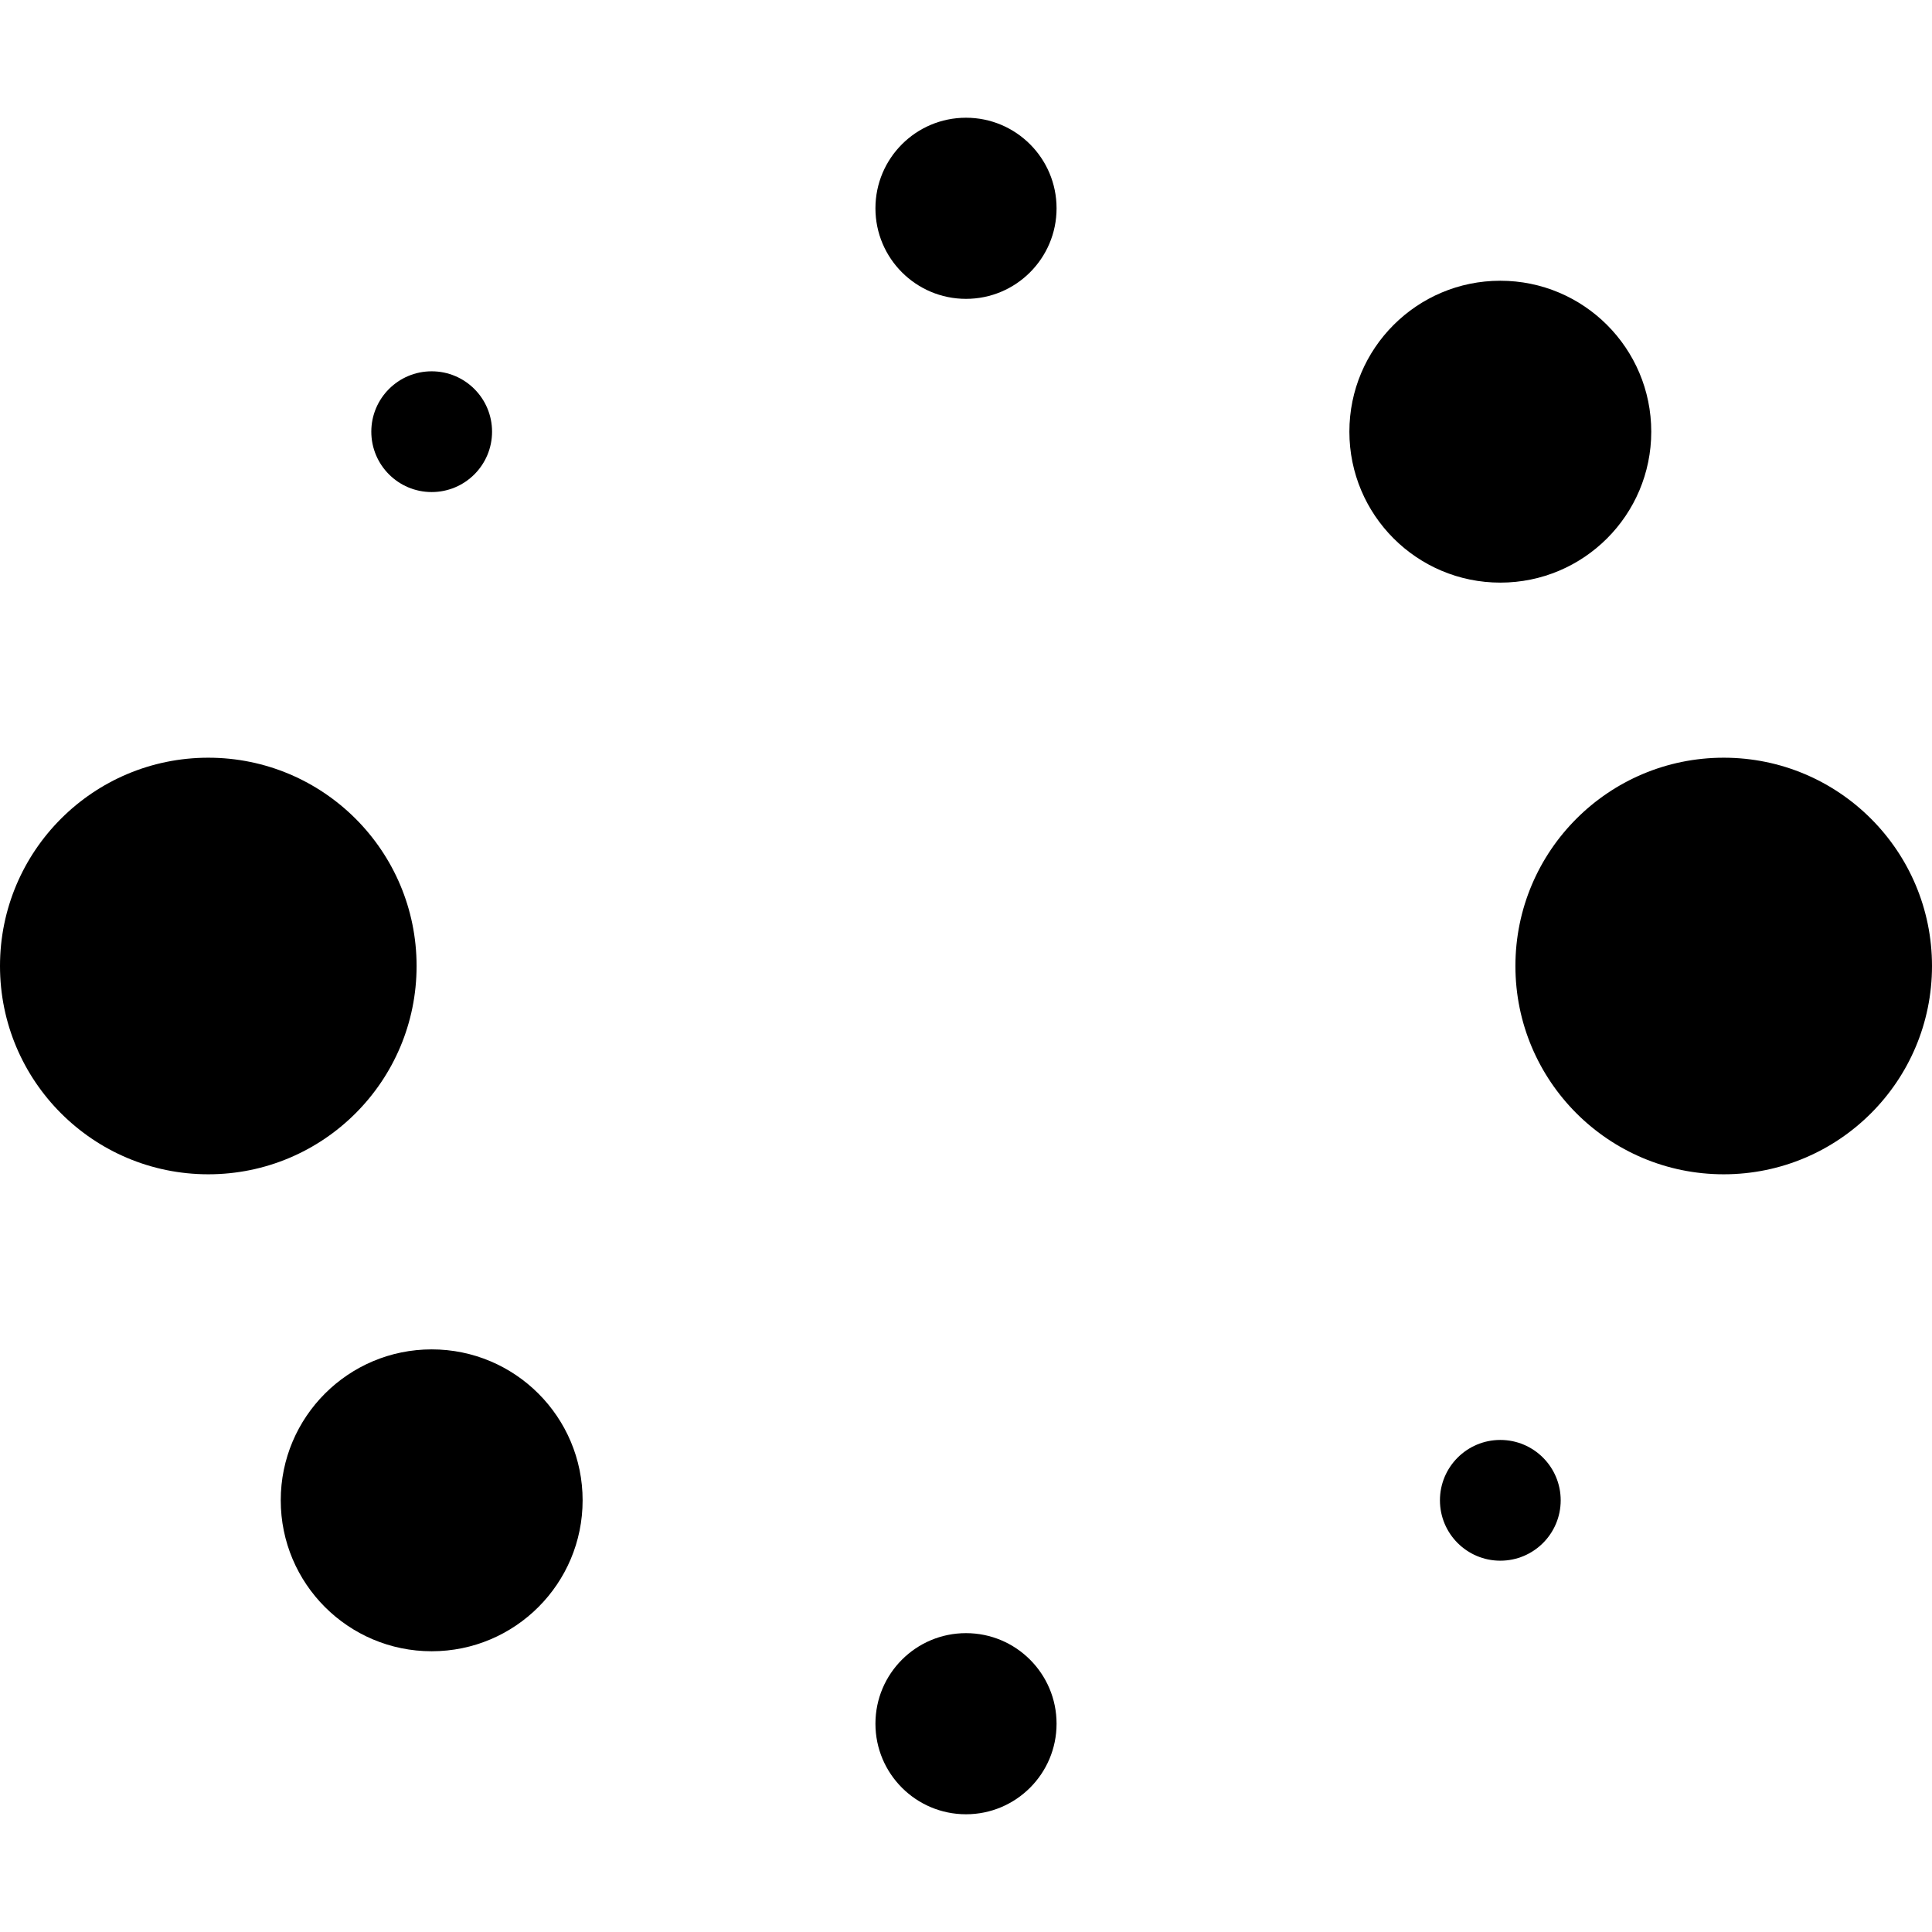
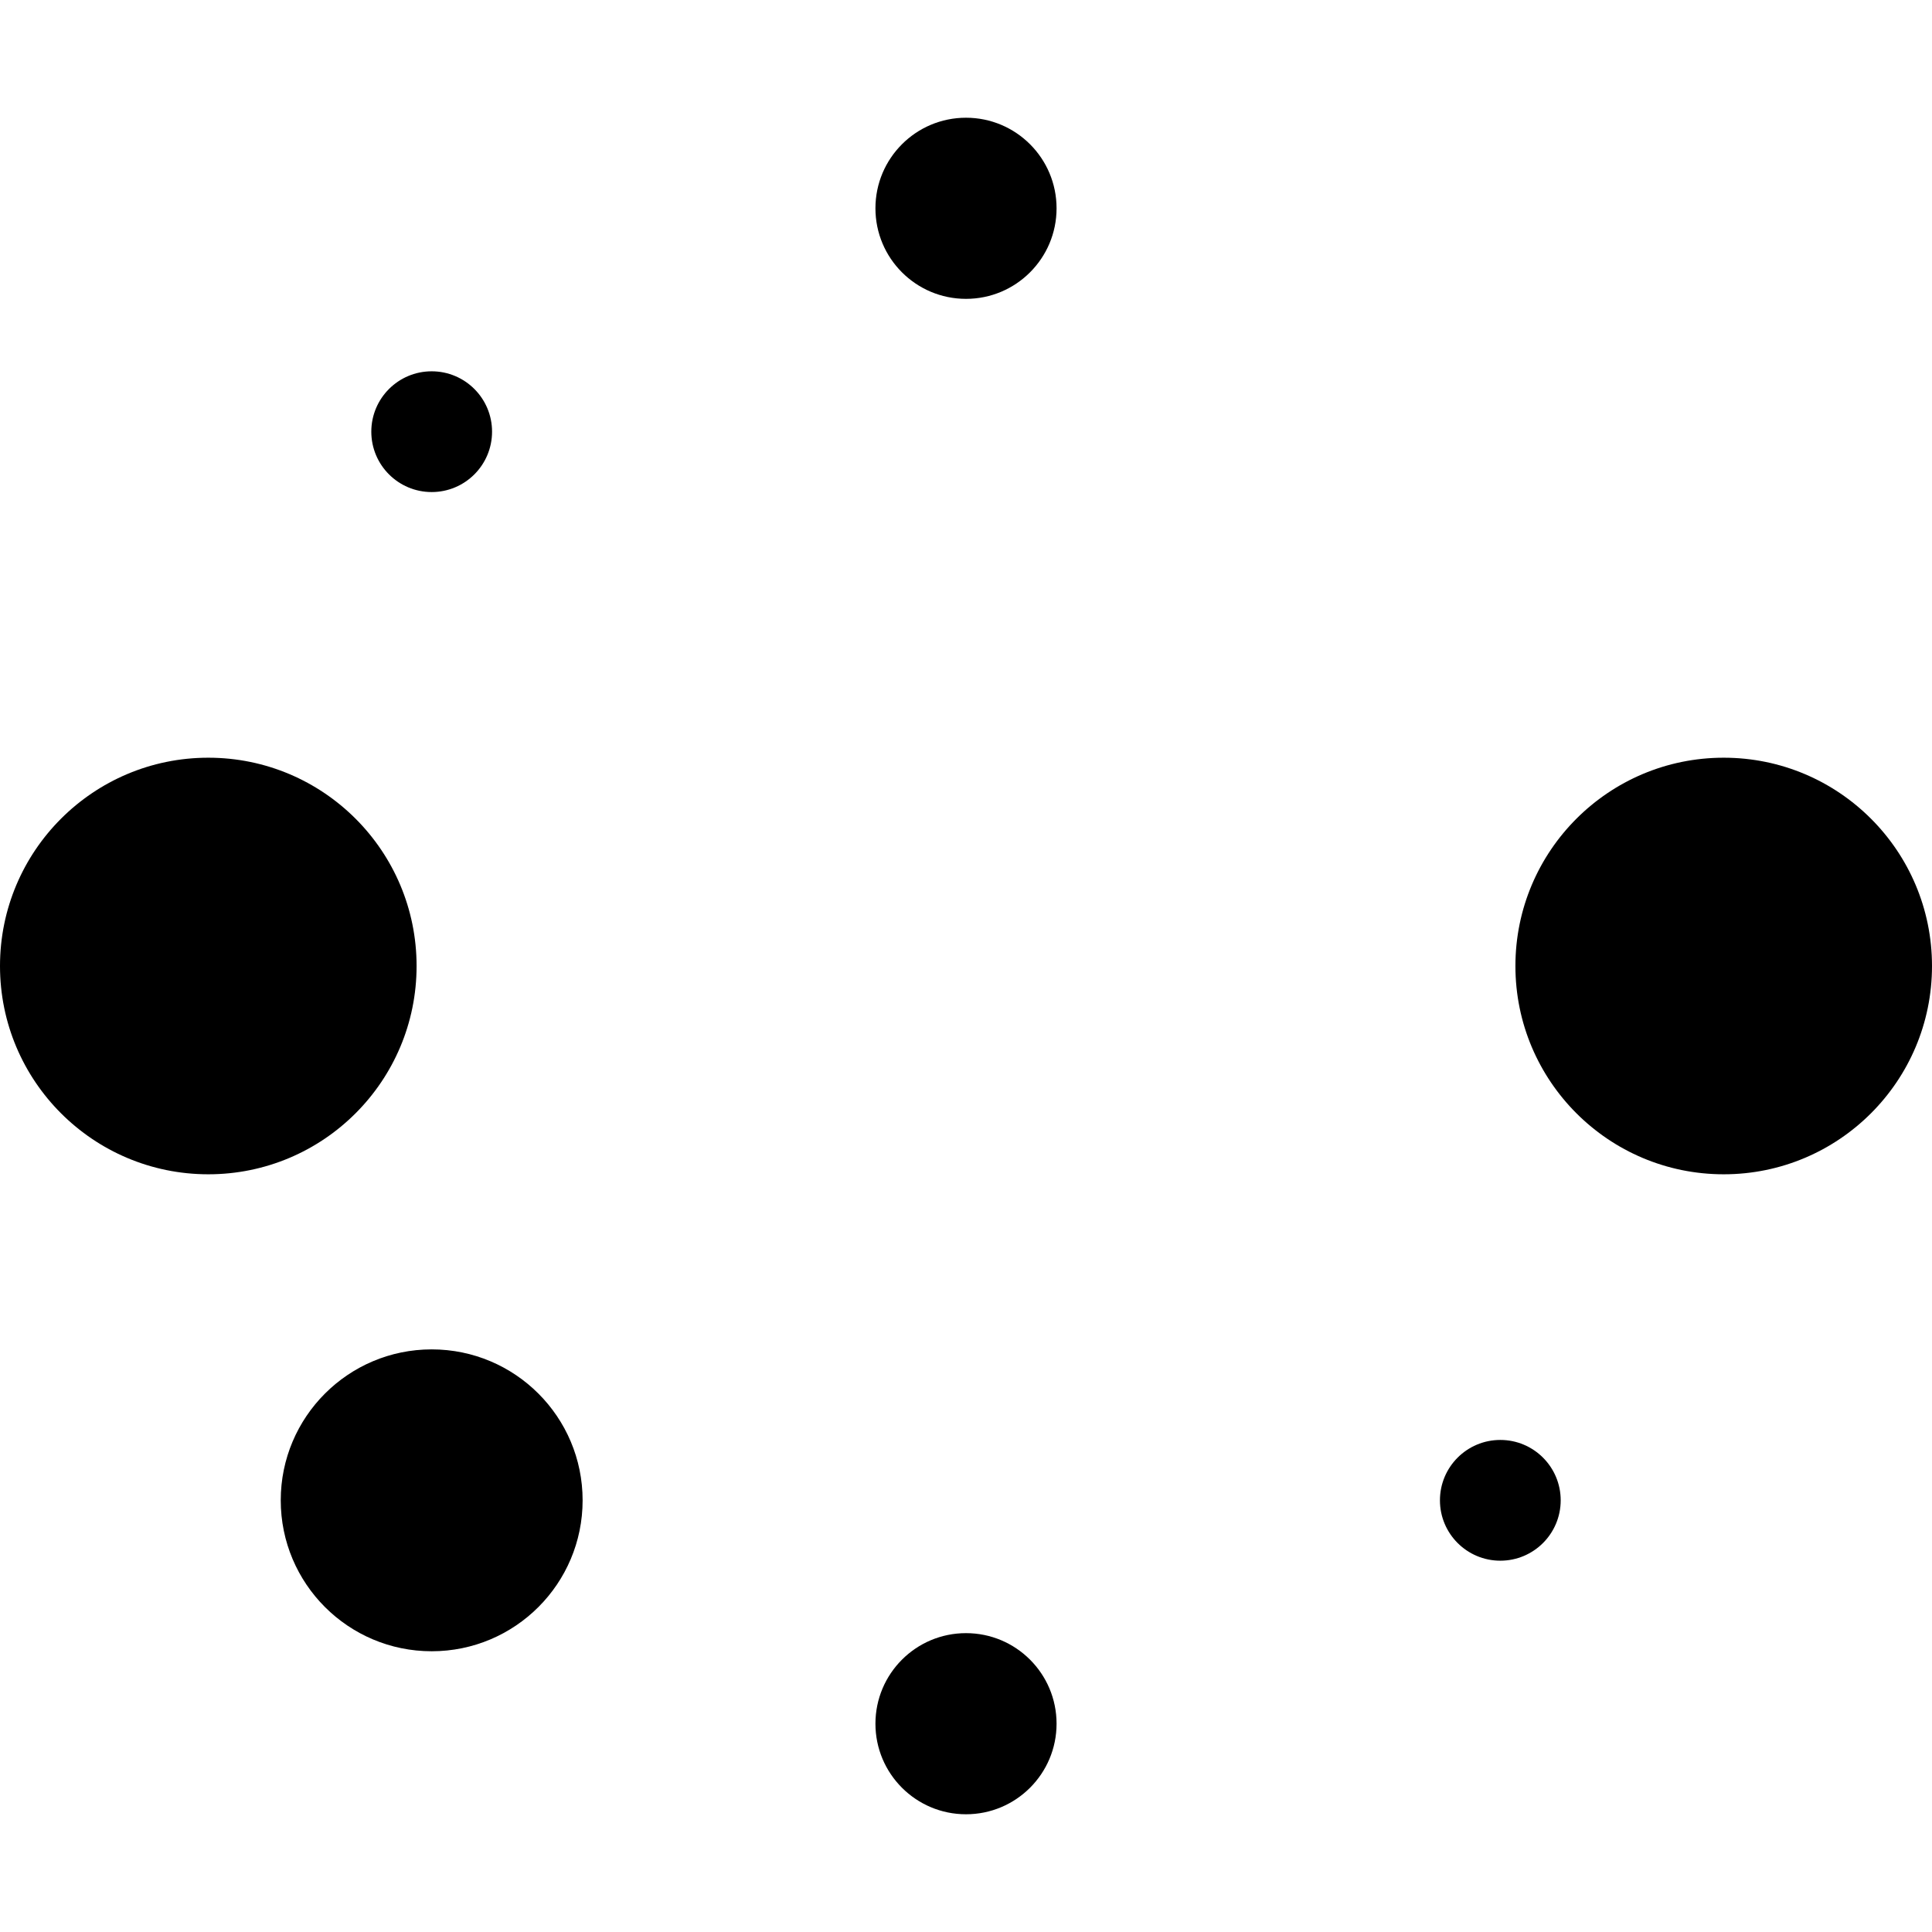
<svg xmlns="http://www.w3.org/2000/svg" version="1.2" viewBox="0 0 64 64">
  <g id="Ebene_1" data-name="Ebene 1">
    <circle cx="57.1" cy="32" r="6.9" fill="#000" stroke-width="0" />
    <circle cx="6.9" cy="32" r="6.9" fill="#000" stroke-width="0" />
-     <circle cx="49.7" cy="14.3" r="5" fill="#000" stroke-width="0" />
    <circle cx="32" cy="6.9" r="3" fill="#000" stroke-width="0" />
    <circle cx="32" cy="57.1" r="3" fill="#000" stroke-width="0" />
    <circle cx="14.3" cy="14.3" r="2" fill="#000" stroke-width="0" />
    <circle cx="49.7" cy="49.7" r="2" fill="#000" stroke-width="0" />
    <circle cx="14.3" cy="49.7" r="5" fill="#000" stroke-width="0" />
  </g>
  <g id="Ebene_2" data-name="Ebene 2" display="none">
    <line x1="32" y1="0" x2="32" y2="64" fill="none" stroke="#000" stroke-miterlimit="10" />
    <line x1="64" y1="32" x2="0" y2="32" fill="none" stroke="#000" stroke-miterlimit="10" />
    <line x1="9.4" y1="9.4" x2="54.6" y2="54.6" fill="none" stroke="#000" stroke-miterlimit="10" />
    <line x1="54.6" y1="9.4" x2="9.4" y2="54.6" fill="none" stroke="#000" stroke-miterlimit="10" />
    <line x1="2.4" y1="19.8" x2="61.6" y2="44.2" fill="none" stroke="#000" stroke-miterlimit="10" />
    <line x1="44.2" y1="2.4" x2="19.8" y2="61.6" fill="none" stroke="#000" stroke-miterlimit="10" />
    <line x1="2.4" y1="44.2" x2="61.6" y2="19.8" fill="none" stroke="#000" stroke-miterlimit="10" />
    <line x1="19.8" y1="2.4" x2="44.2" y2="61.6" fill="none" stroke="#000" stroke-miterlimit="10" />
  </g>
</svg>